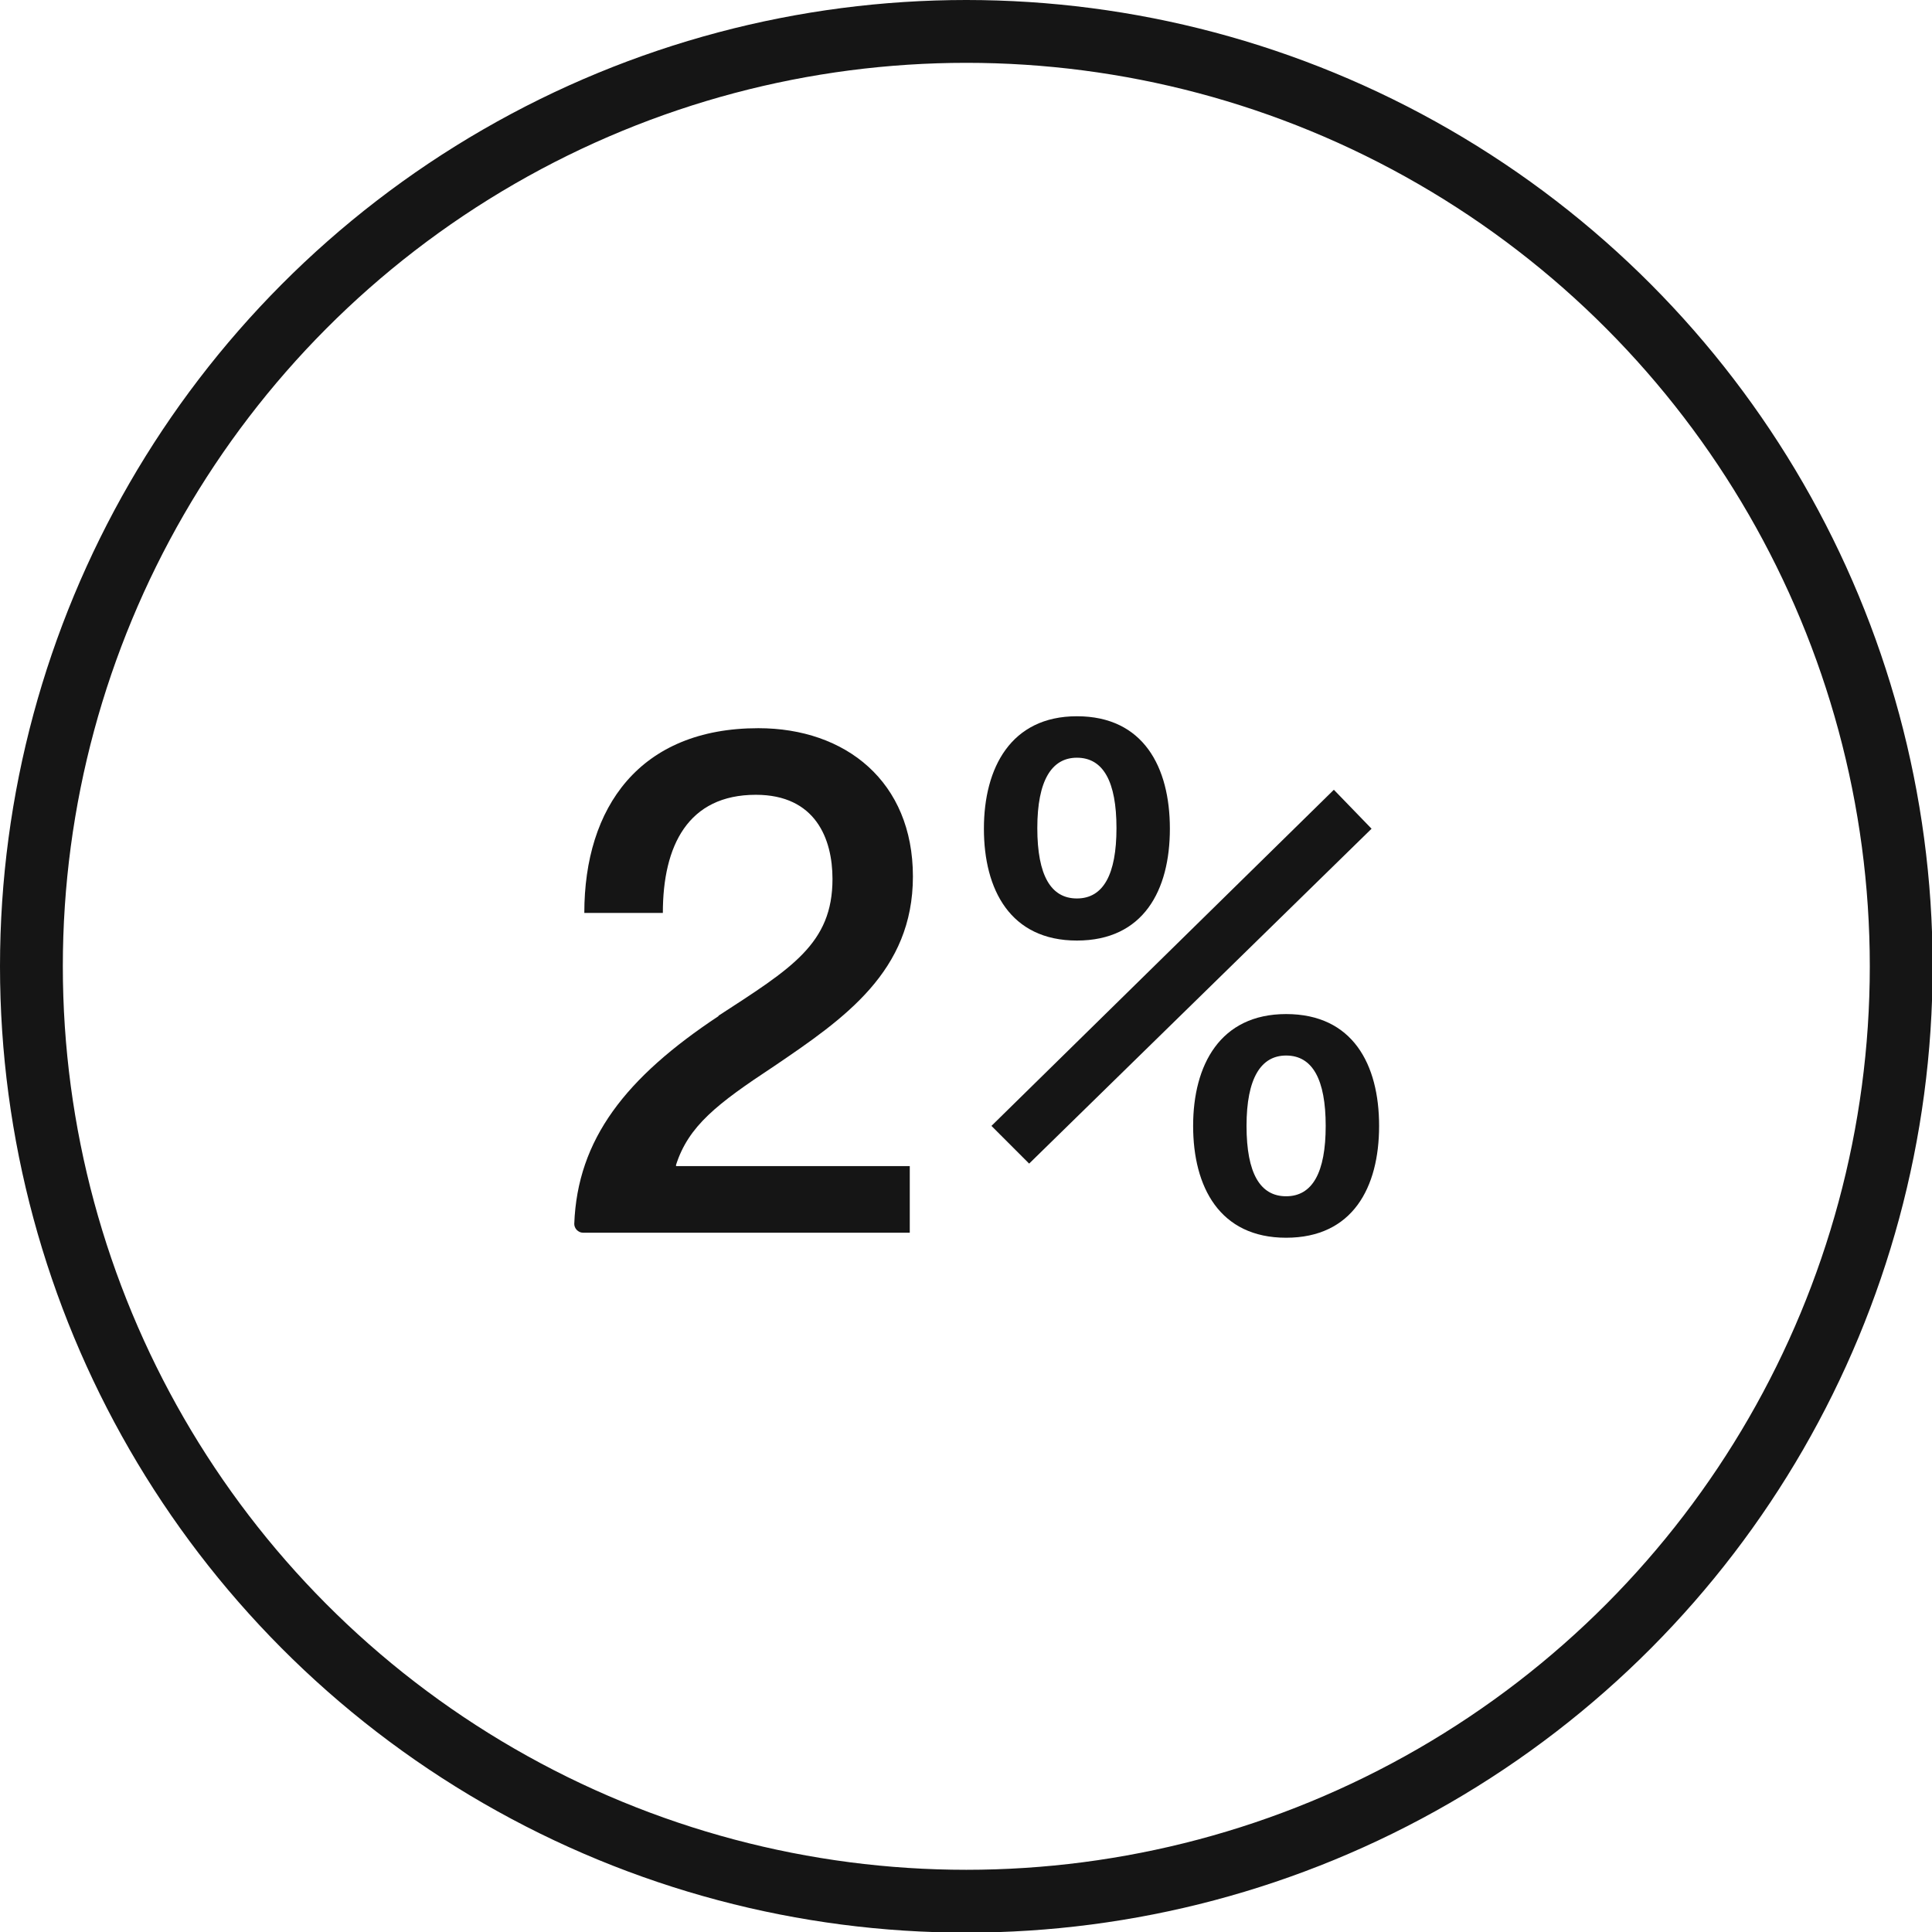
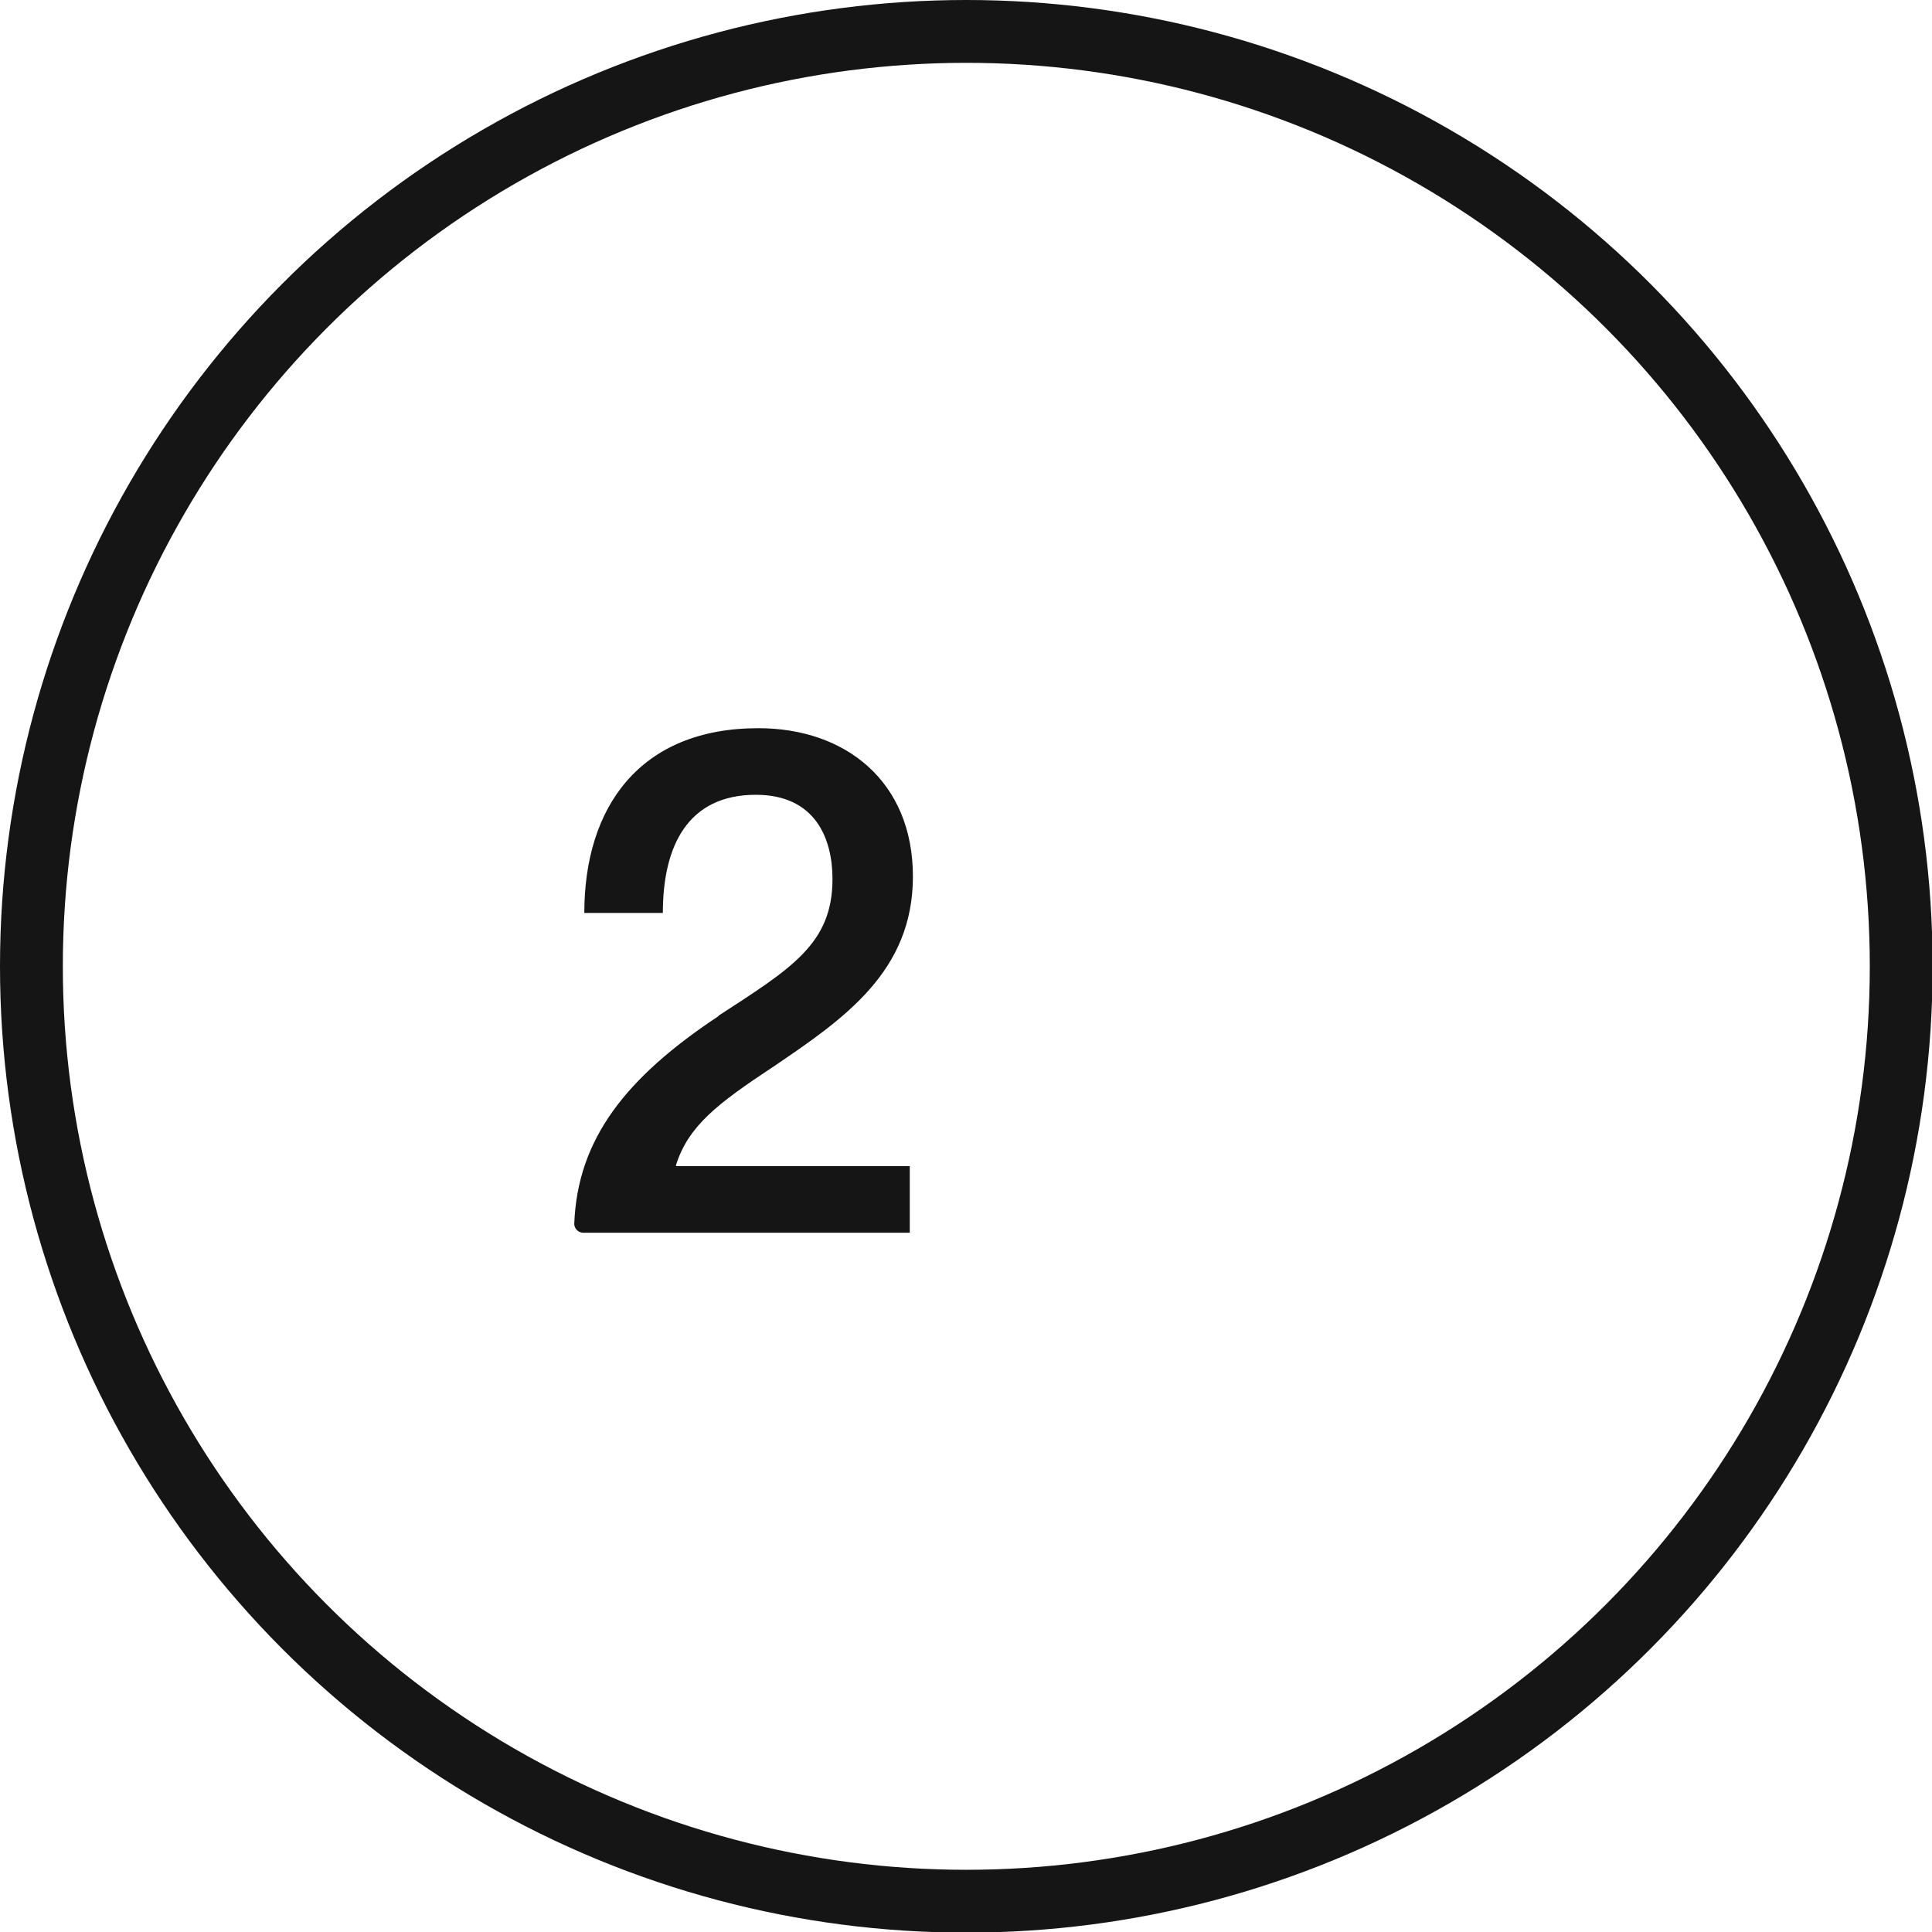
<svg xmlns="http://www.w3.org/2000/svg" viewBox="0 0 30.75 30.75" id="Layer_2">
  <defs>
    <style>.cls-1{fill:#151515;}.cls-2{fill:none;stroke:#151515;stroke-linejoin:round;}</style>
  </defs>
  <g id="Layer_1-2">
    <circle r="14.88" cy="15.38" cx="15.38" class="cls-2" />
    <path d="M11.43,16.17c1.17-.76,1.82-1.15,1.82-2.18,0-.64-.27-1.34-1.22-1.34-1.08,0-1.48.81-1.48,1.88h-1.25c0-1.68.88-2.94,2.77-2.94,1.39,0,2.46.85,2.46,2.36s-1.09,2.26-2.21,3.02c-.91.6-1.36.95-1.56,1.57v.02h3.72v1.06h-5.2c-.08,0-.14-.07-.14-.14.05-1.35.82-2.33,2.3-3.31Z" class="cls-1" />
-     <path d="M17.14,11.4c1.06,0,1.48.81,1.48,1.79s-.42,1.78-1.48,1.78-1.48-.81-1.48-1.78.43-1.79,1.48-1.79ZM21.23,12.57l.6.62-5.45,5.33-.6-.6,5.45-5.35ZM17.14,14.3c.42,0,.63-.38.63-1.12s-.21-1.12-.63-1.12c-.4,0-.63.36-.63,1.12s.22,1.12.63,1.12ZM20.47,16.14c1.06,0,1.48.8,1.48,1.78s-.42,1.78-1.48,1.78-1.48-.81-1.48-1.78.43-1.78,1.48-1.78ZM20.47,19.04c.42,0,.63-.38.63-1.12s-.21-1.12-.63-1.12c-.4,0-.63.36-.63,1.12s.22,1.12.63,1.12Z" class="cls-1" />
  </g>
</svg>